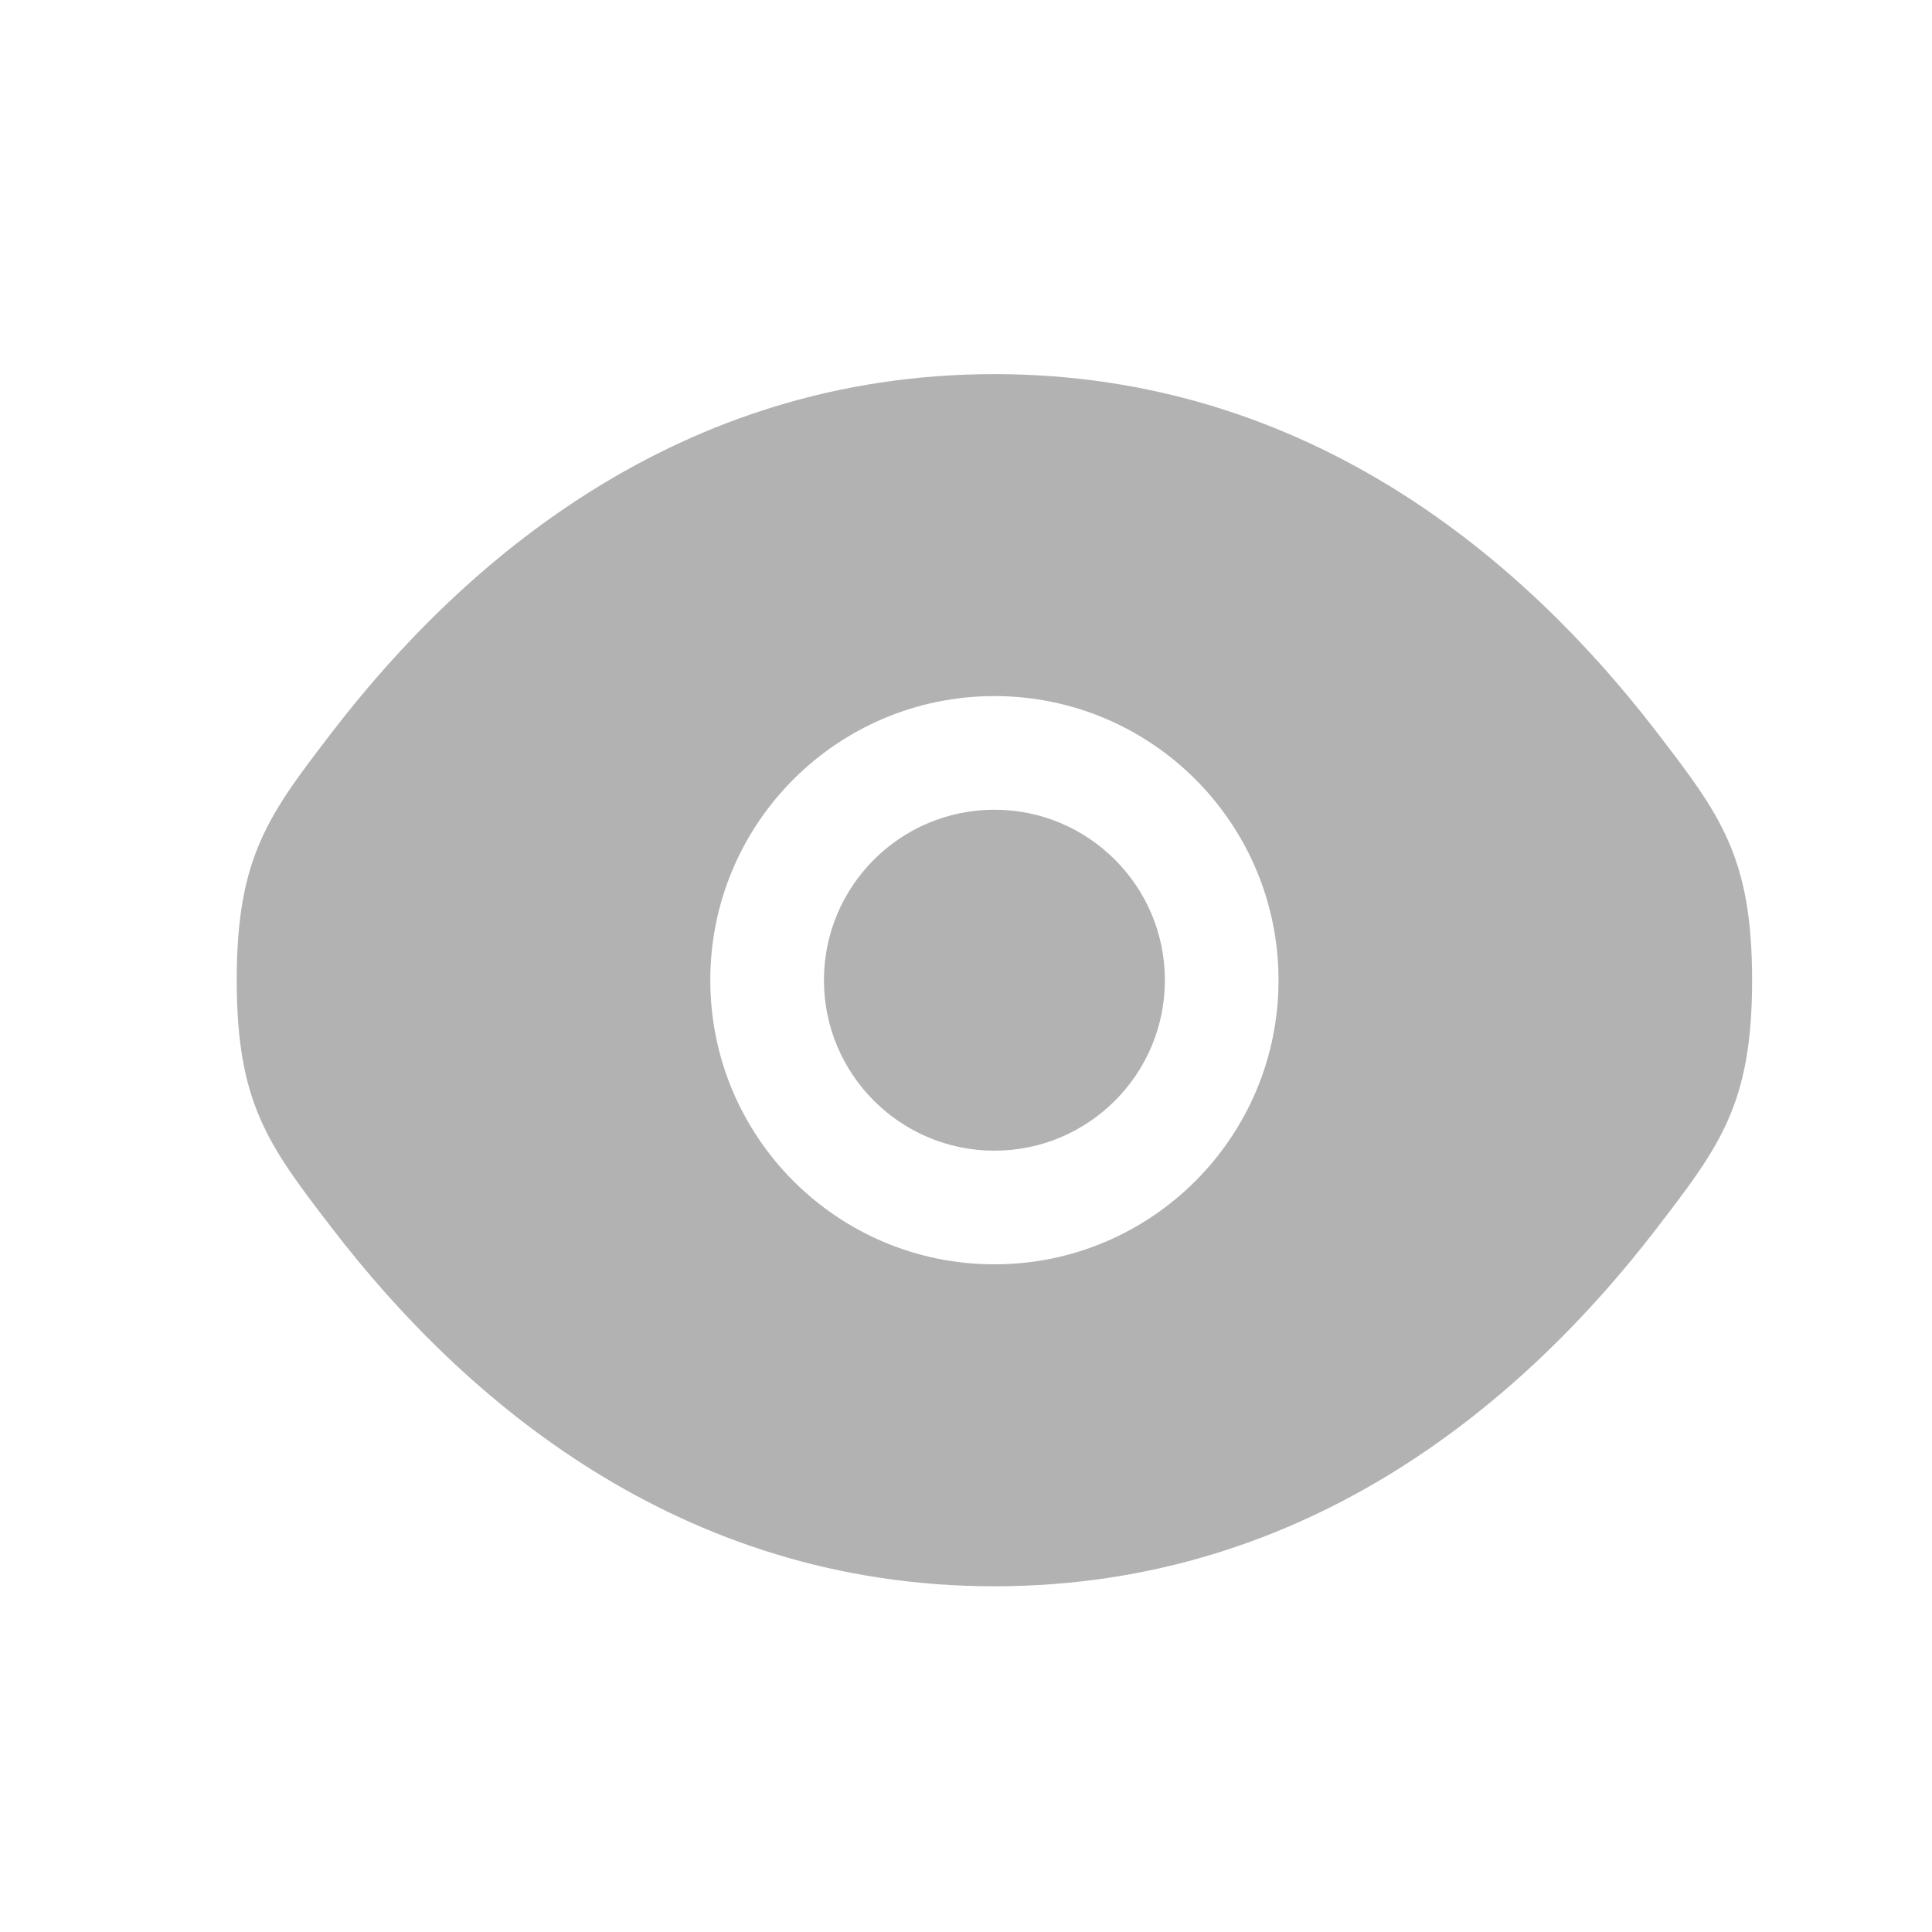
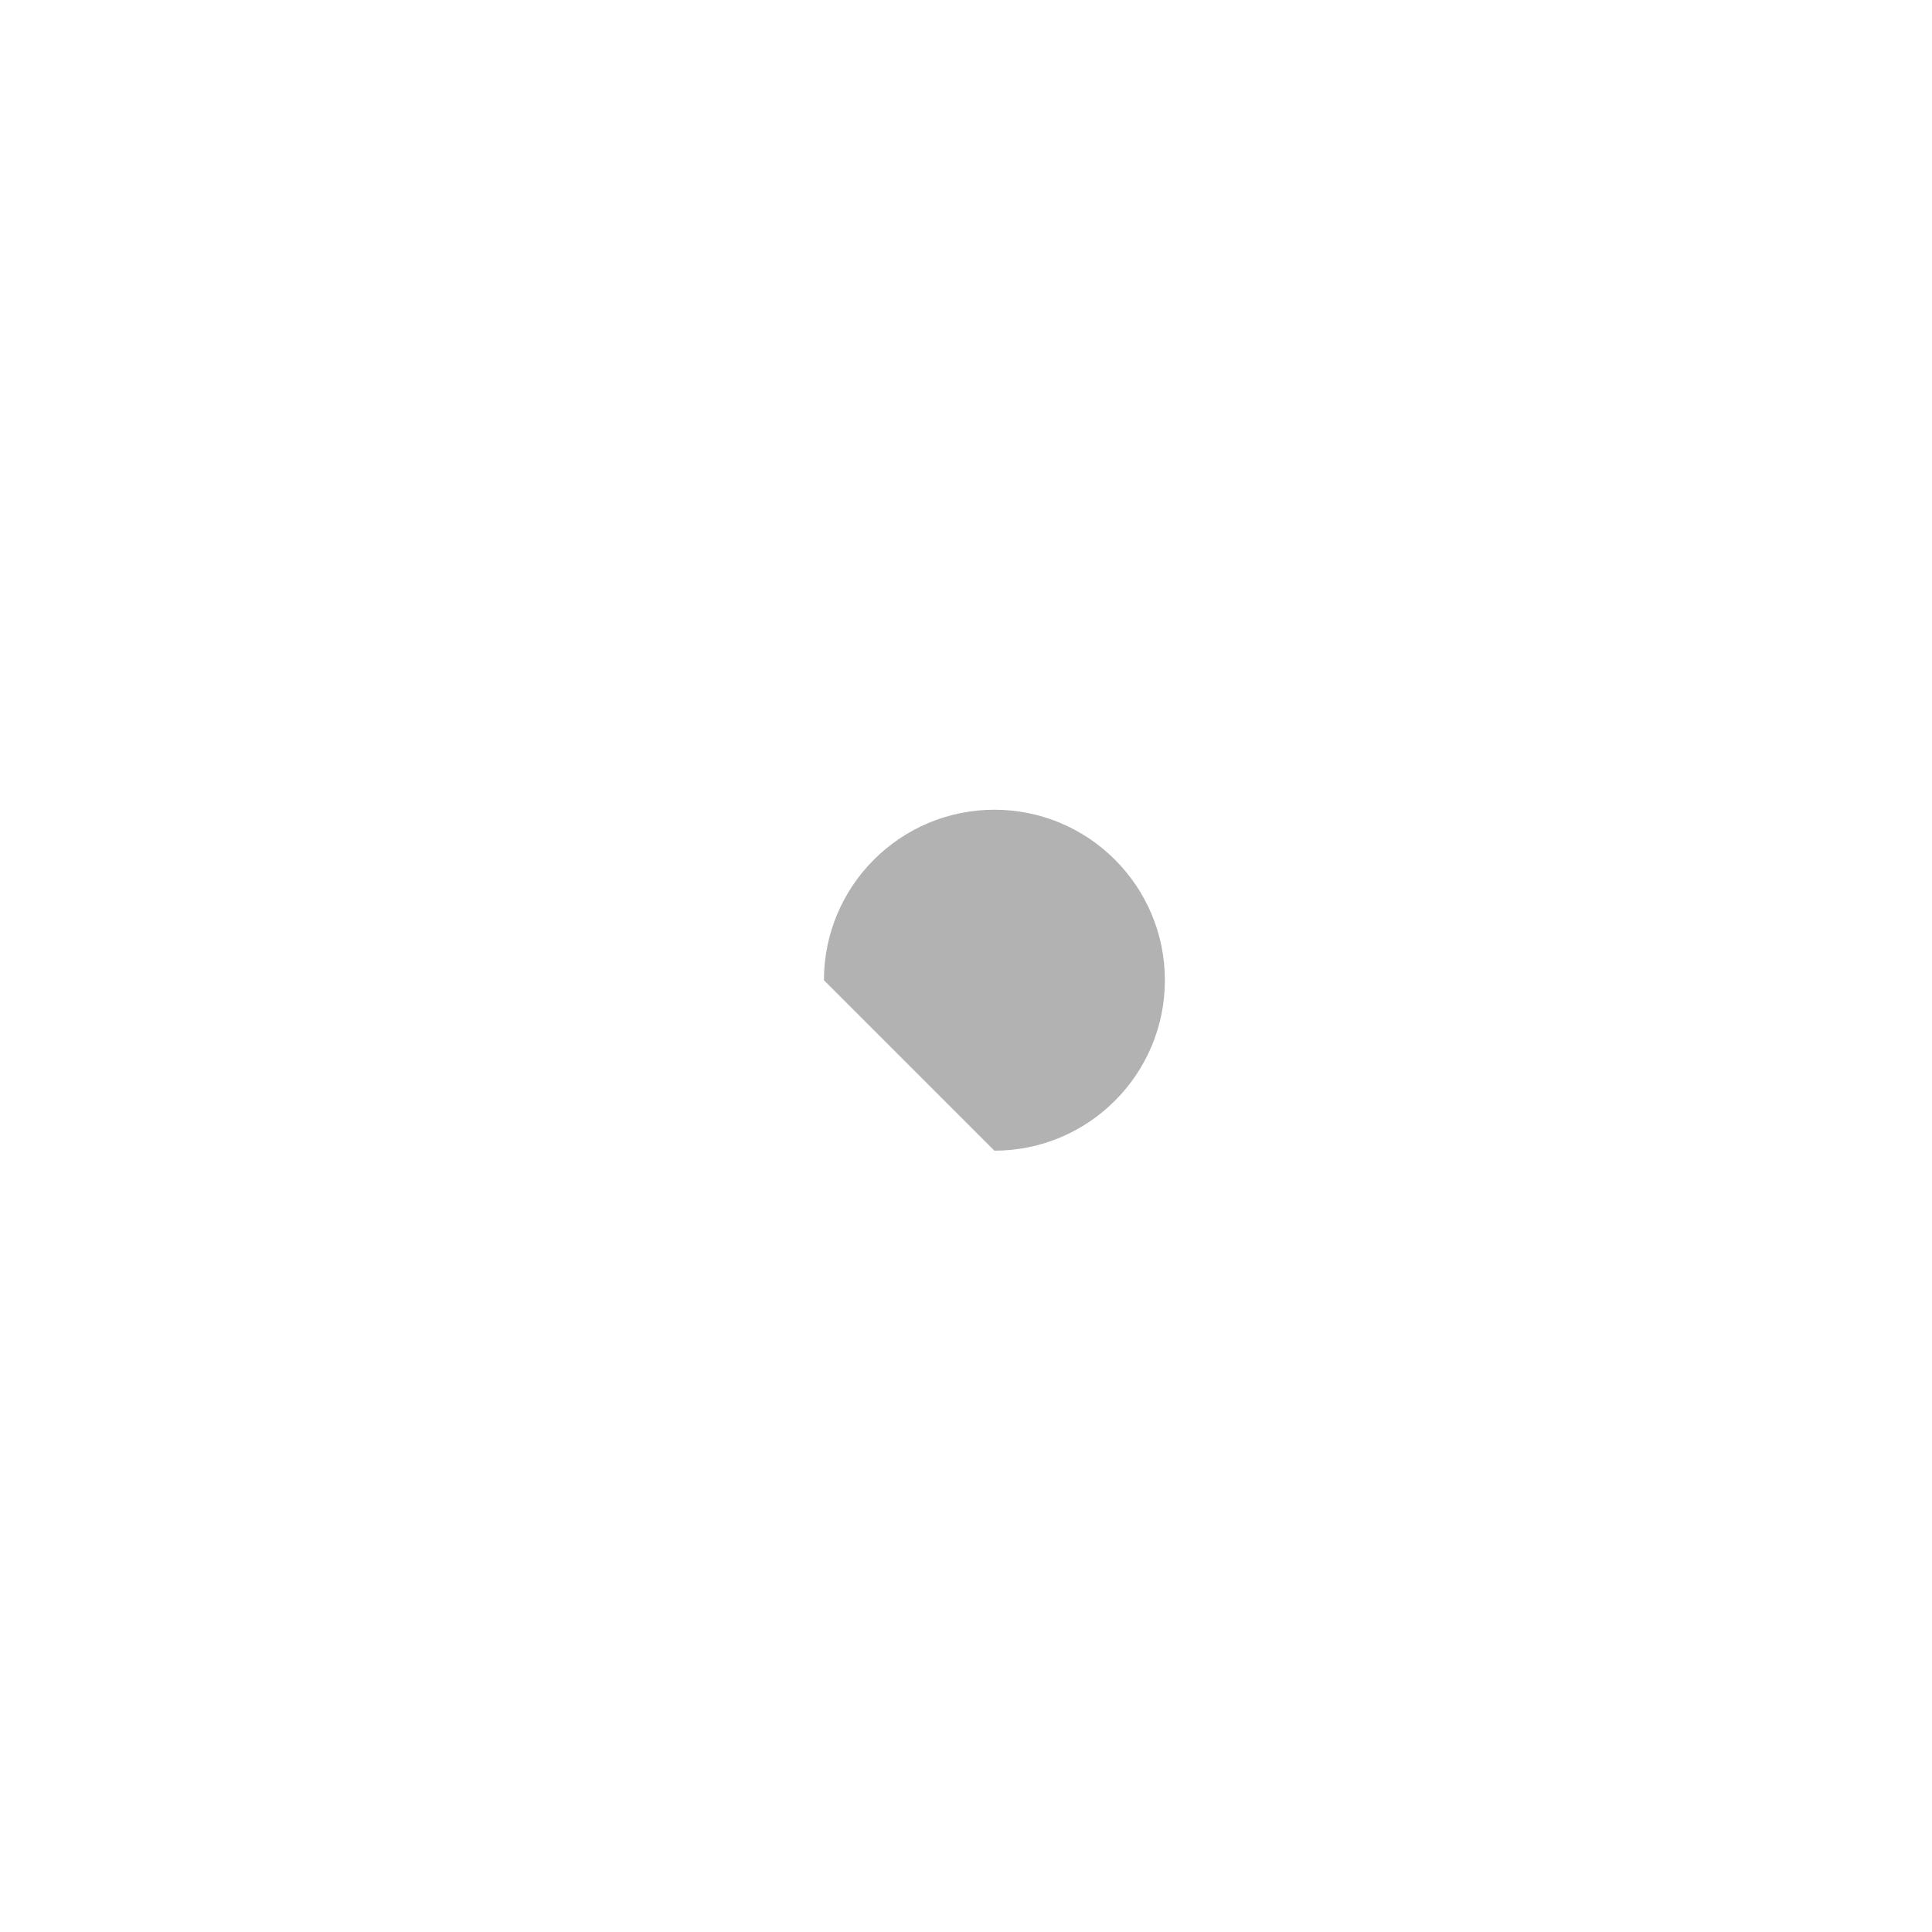
<svg xmlns="http://www.w3.org/2000/svg" width="17" height="17" viewBox="0 0 17 17" fill="none">
-   <path d="M7.25 8.625C7.25 7.797 7.922 7.125 8.75 7.125C9.578 7.125 10.25 7.797 10.25 8.625C10.25 9.453 9.578 10.125 8.75 10.125C7.922 10.125 7.25 9.453 7.25 8.625Z" fill="#B2B2B2" />
-   <path fill-rule="evenodd" clip-rule="evenodd" d="M2.083 8.625C2.083 9.718 2.367 10.086 2.933 10.822C4.065 12.292 5.962 13.958 8.75 13.958C11.538 13.958 13.435 12.292 14.567 10.822C15.133 10.086 15.417 9.718 15.417 8.625C15.417 7.532 15.133 7.164 14.567 6.428C13.435 4.958 11.538 3.292 8.75 3.292C5.962 3.292 4.065 4.958 2.933 6.428C2.367 7.164 2.083 7.532 2.083 8.625ZM8.75 6.125C7.369 6.125 6.25 7.244 6.25 8.625C6.25 10.006 7.369 11.125 8.75 11.125C10.131 11.125 11.25 10.006 11.25 8.625C11.25 7.244 10.131 6.125 8.75 6.125Z" fill="#B2B2B2" />
+   <path d="M7.25 8.625C7.25 7.797 7.922 7.125 8.75 7.125C9.578 7.125 10.25 7.797 10.25 8.625C10.25 9.453 9.578 10.125 8.75 10.125Z" fill="#B2B2B2" />
</svg>